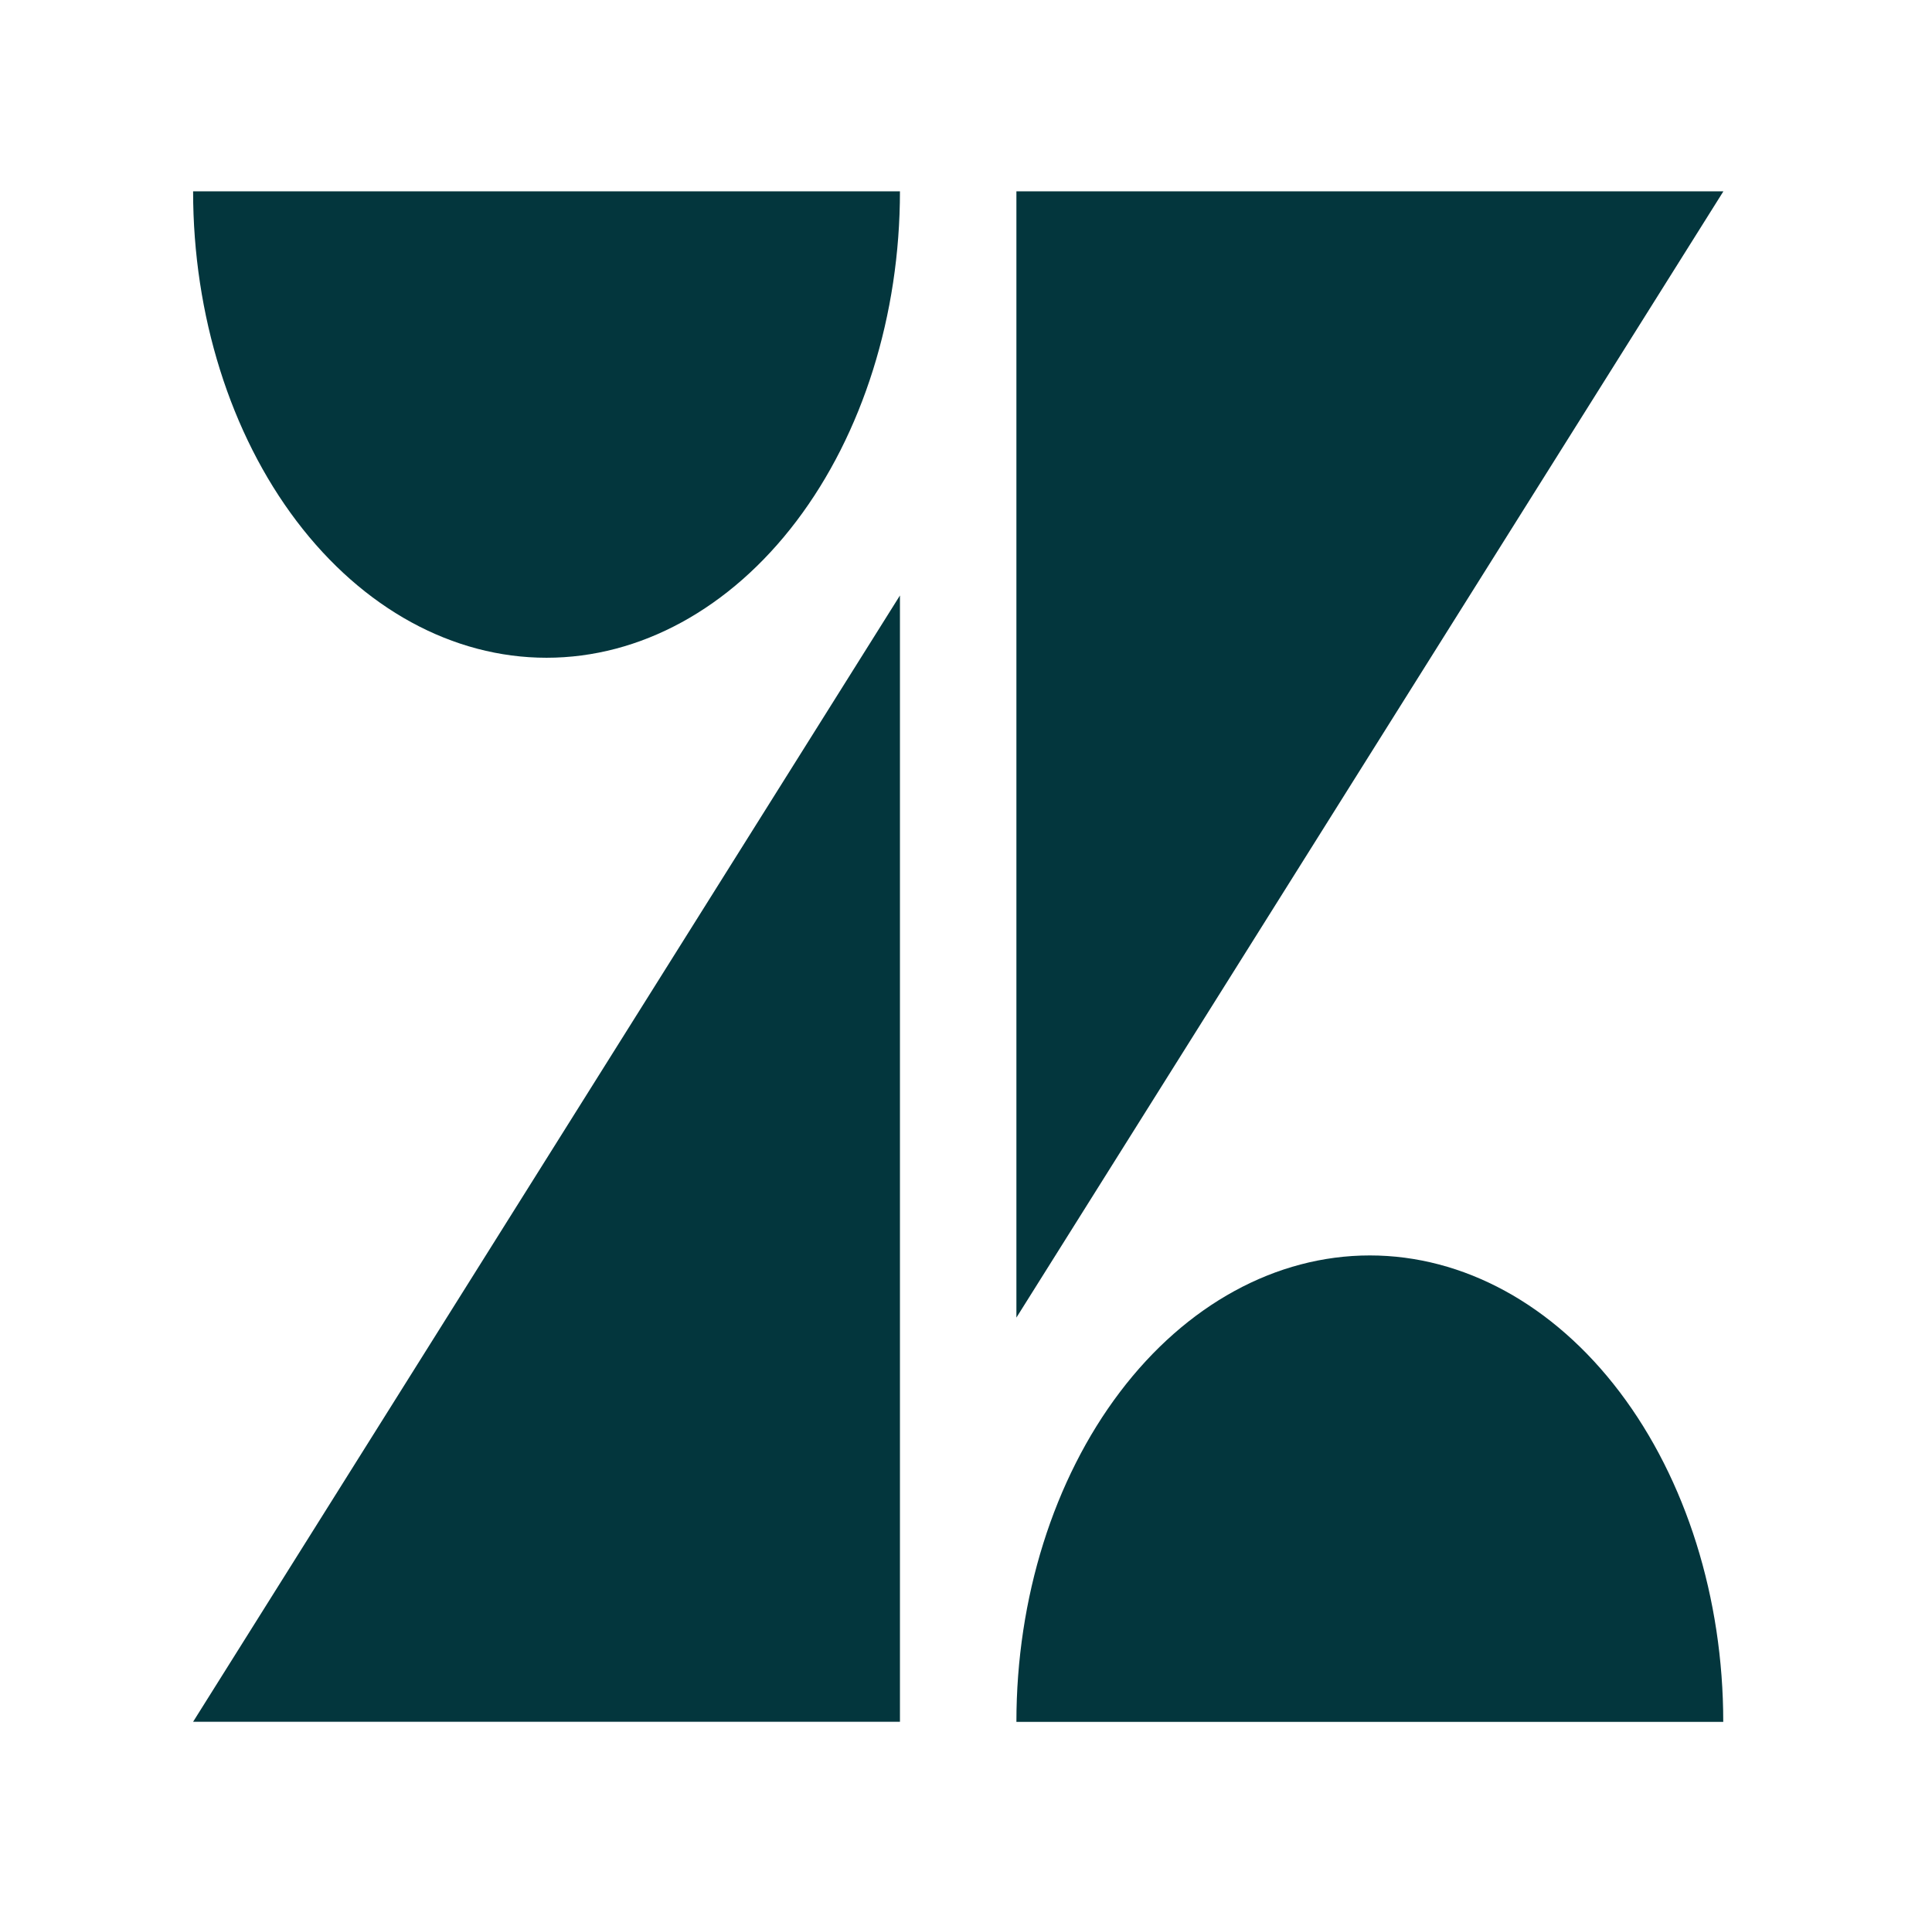
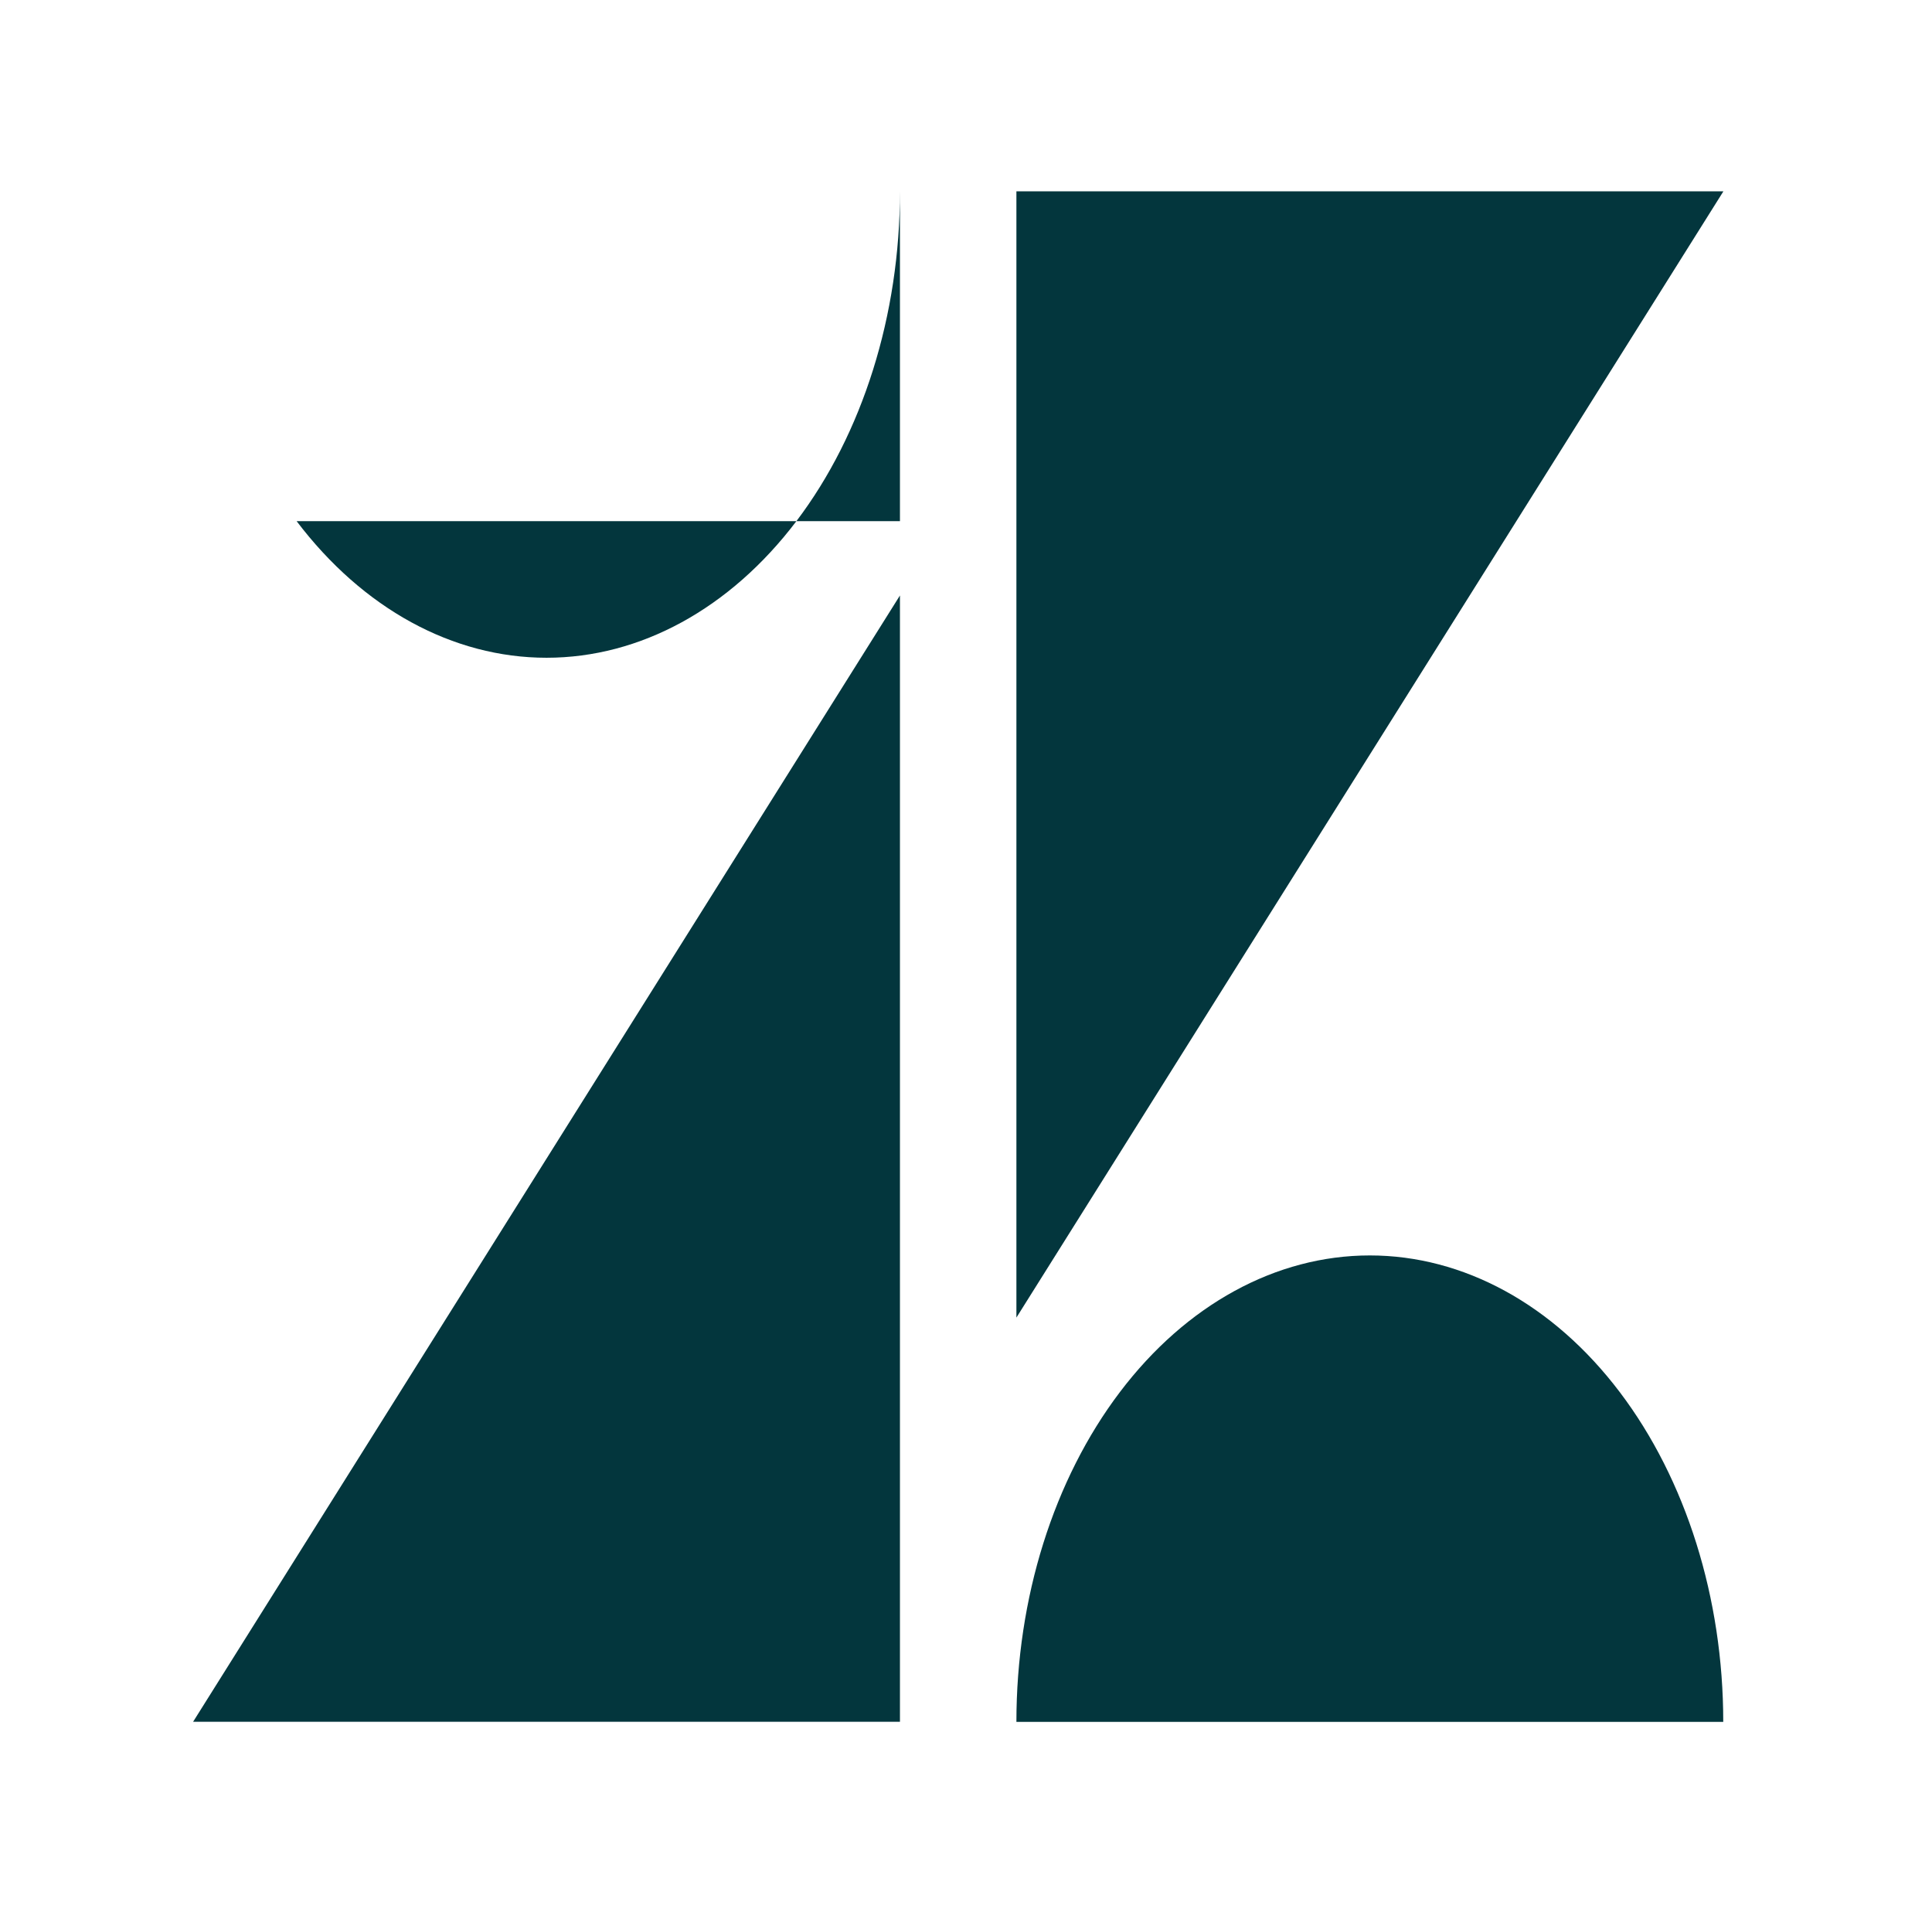
<svg xmlns="http://www.w3.org/2000/svg" width="101" height="100" viewBox="0 0 101 100" fill="none">
-   <path d="M47.047 31.125V89.995H10.095L47.047 31.125ZM47.047 10C47.047 16.466 45.1 22.667 41.635 27.239C38.17 31.812 33.471 34.38 28.571 34.38C23.671 34.38 18.971 31.812 15.506 27.239C12.041 22.667 10.095 16.466 10.095 10H47.047ZM53.135 90C53.135 83.534 55.081 77.333 58.546 72.761C62.011 68.188 66.71 65.62 71.611 65.62C76.511 65.62 81.21 68.188 84.675 72.761C88.14 77.333 90.087 83.534 90.087 90H53.135ZM53.135 68.875V10H90.095L53.135 68.869V68.875Z" fill="#03363D" />
+   <path d="M47.047 31.125V89.995H10.095L47.047 31.125ZM47.047 10C47.047 16.466 45.1 22.667 41.635 27.239C38.17 31.812 33.471 34.38 28.571 34.38C23.671 34.38 18.971 31.812 15.506 27.239H47.047ZM53.135 90C53.135 83.534 55.081 77.333 58.546 72.761C62.011 68.188 66.71 65.62 71.611 65.62C76.511 65.62 81.21 68.188 84.675 72.761C88.14 77.333 90.087 83.534 90.087 90H53.135ZM53.135 68.875V10H90.095L53.135 68.869V68.875Z" fill="#03363D" />
</svg>